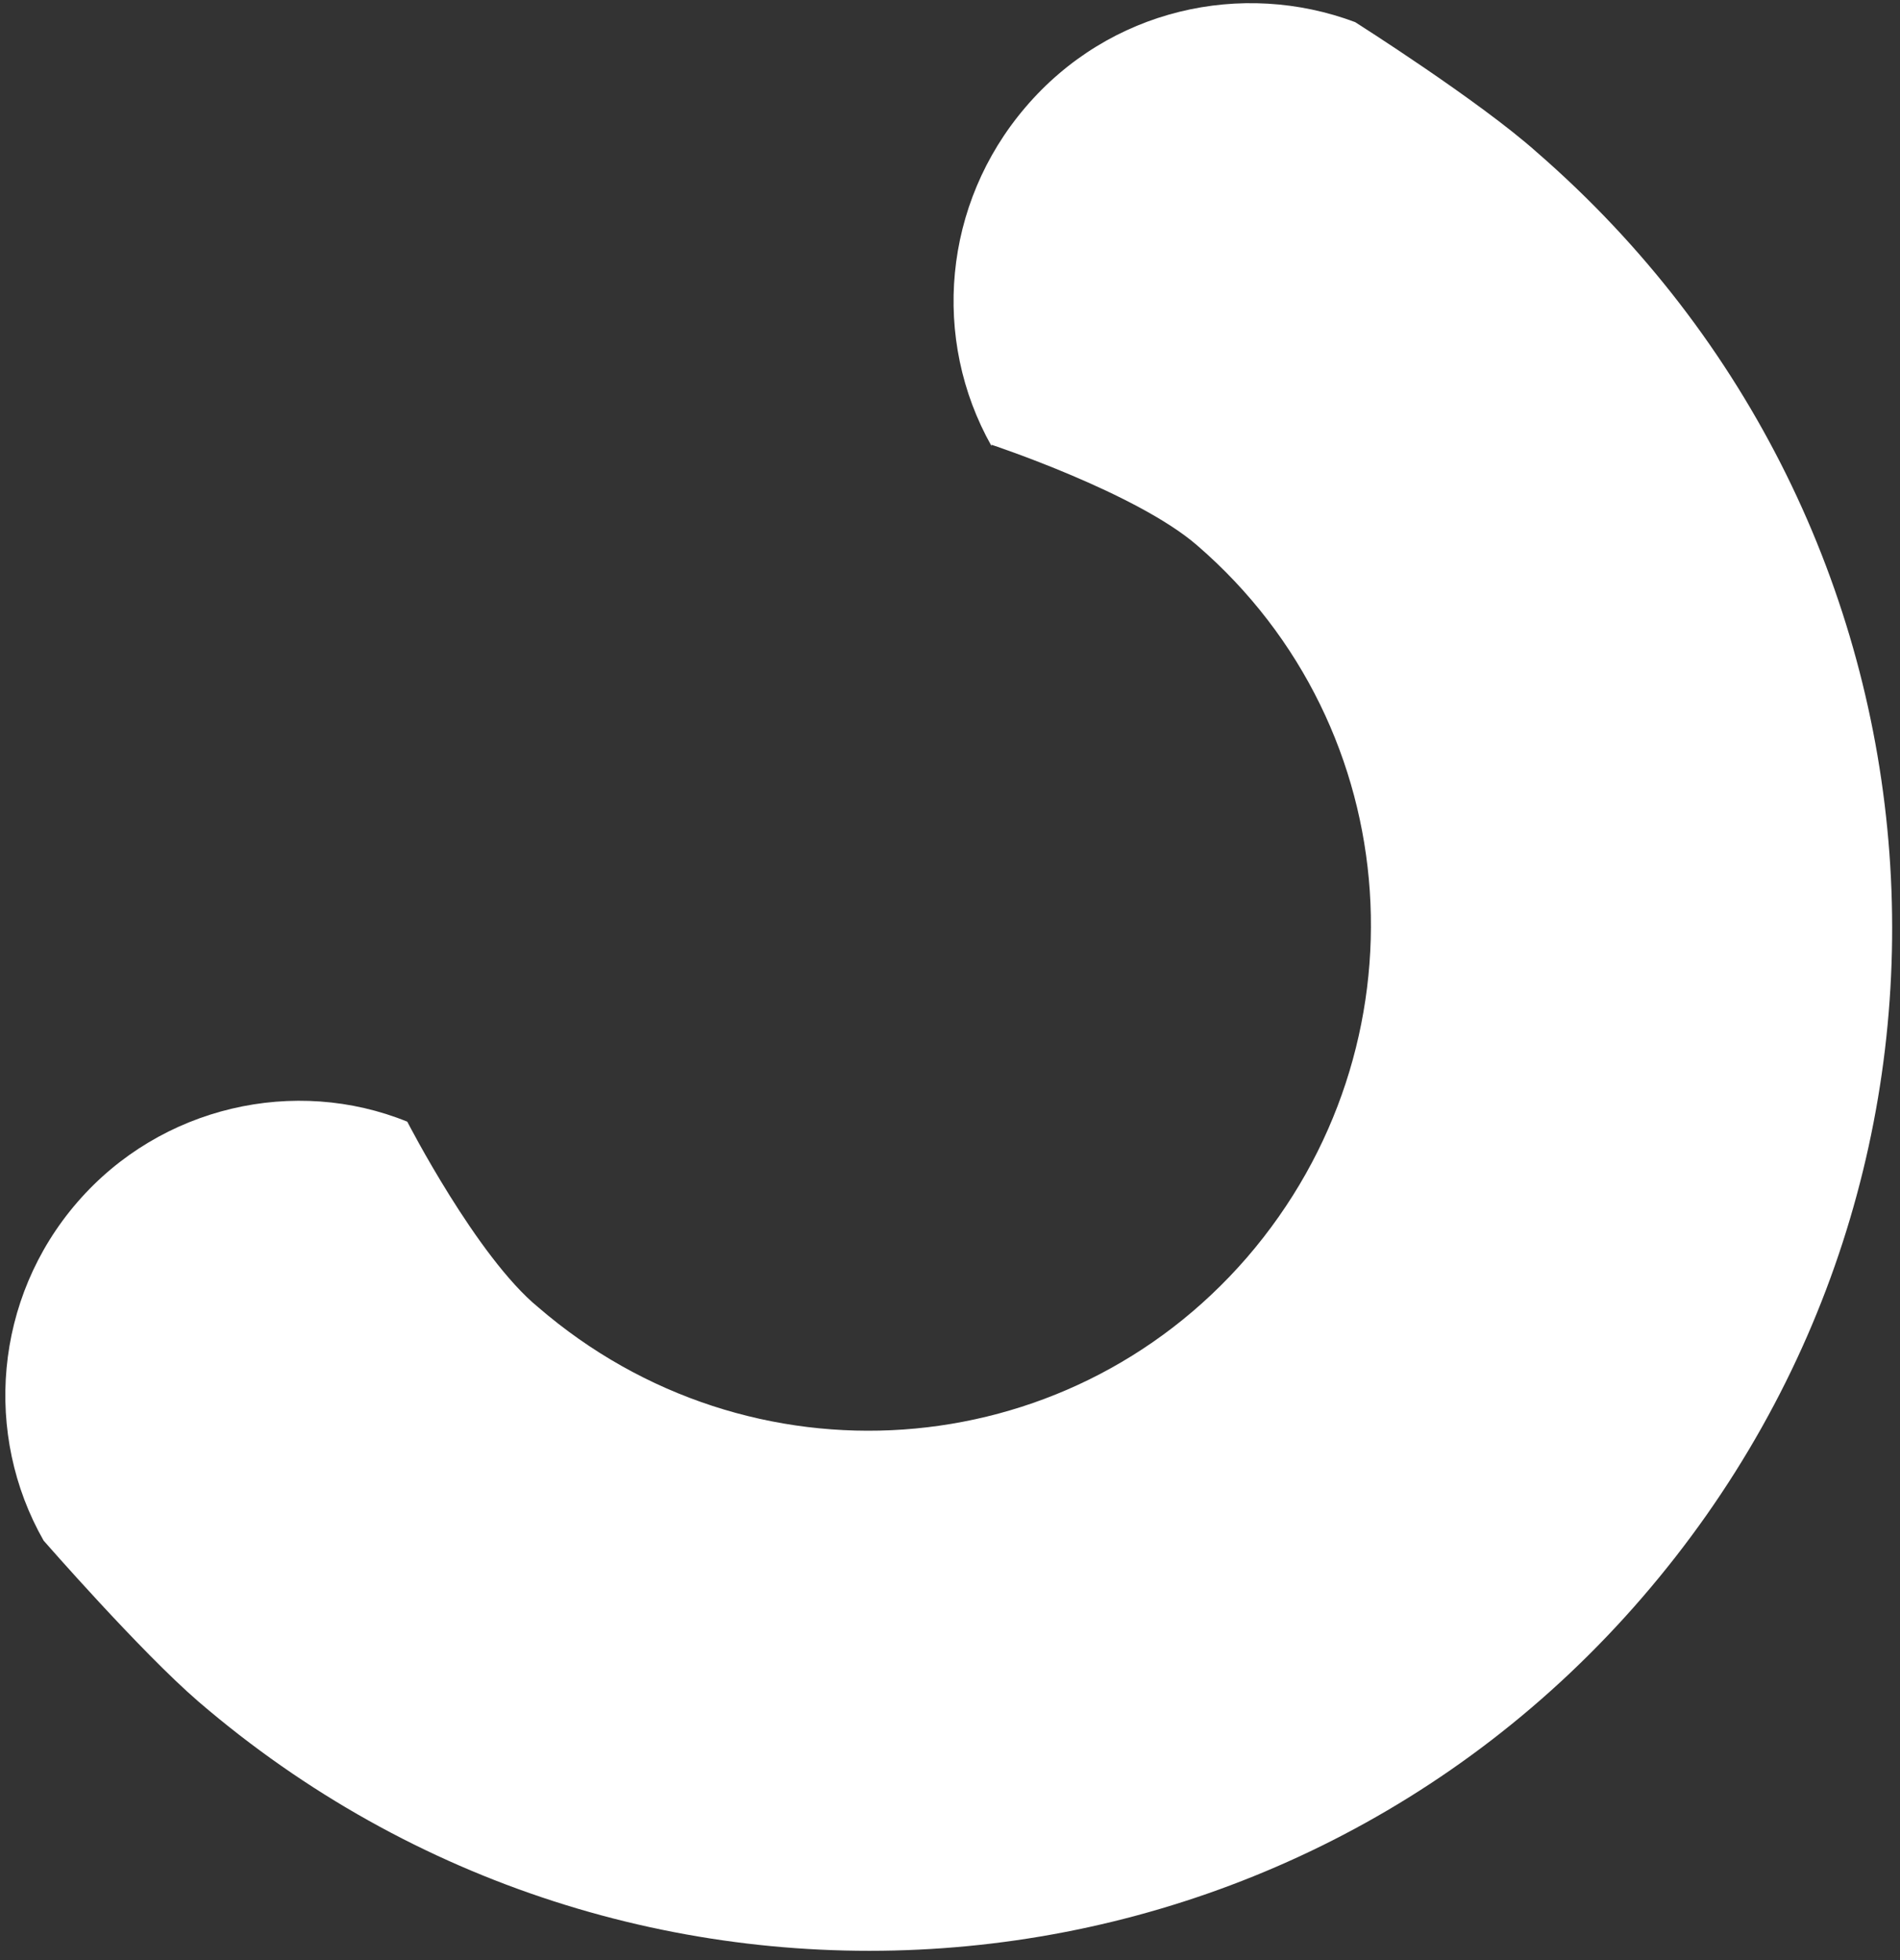
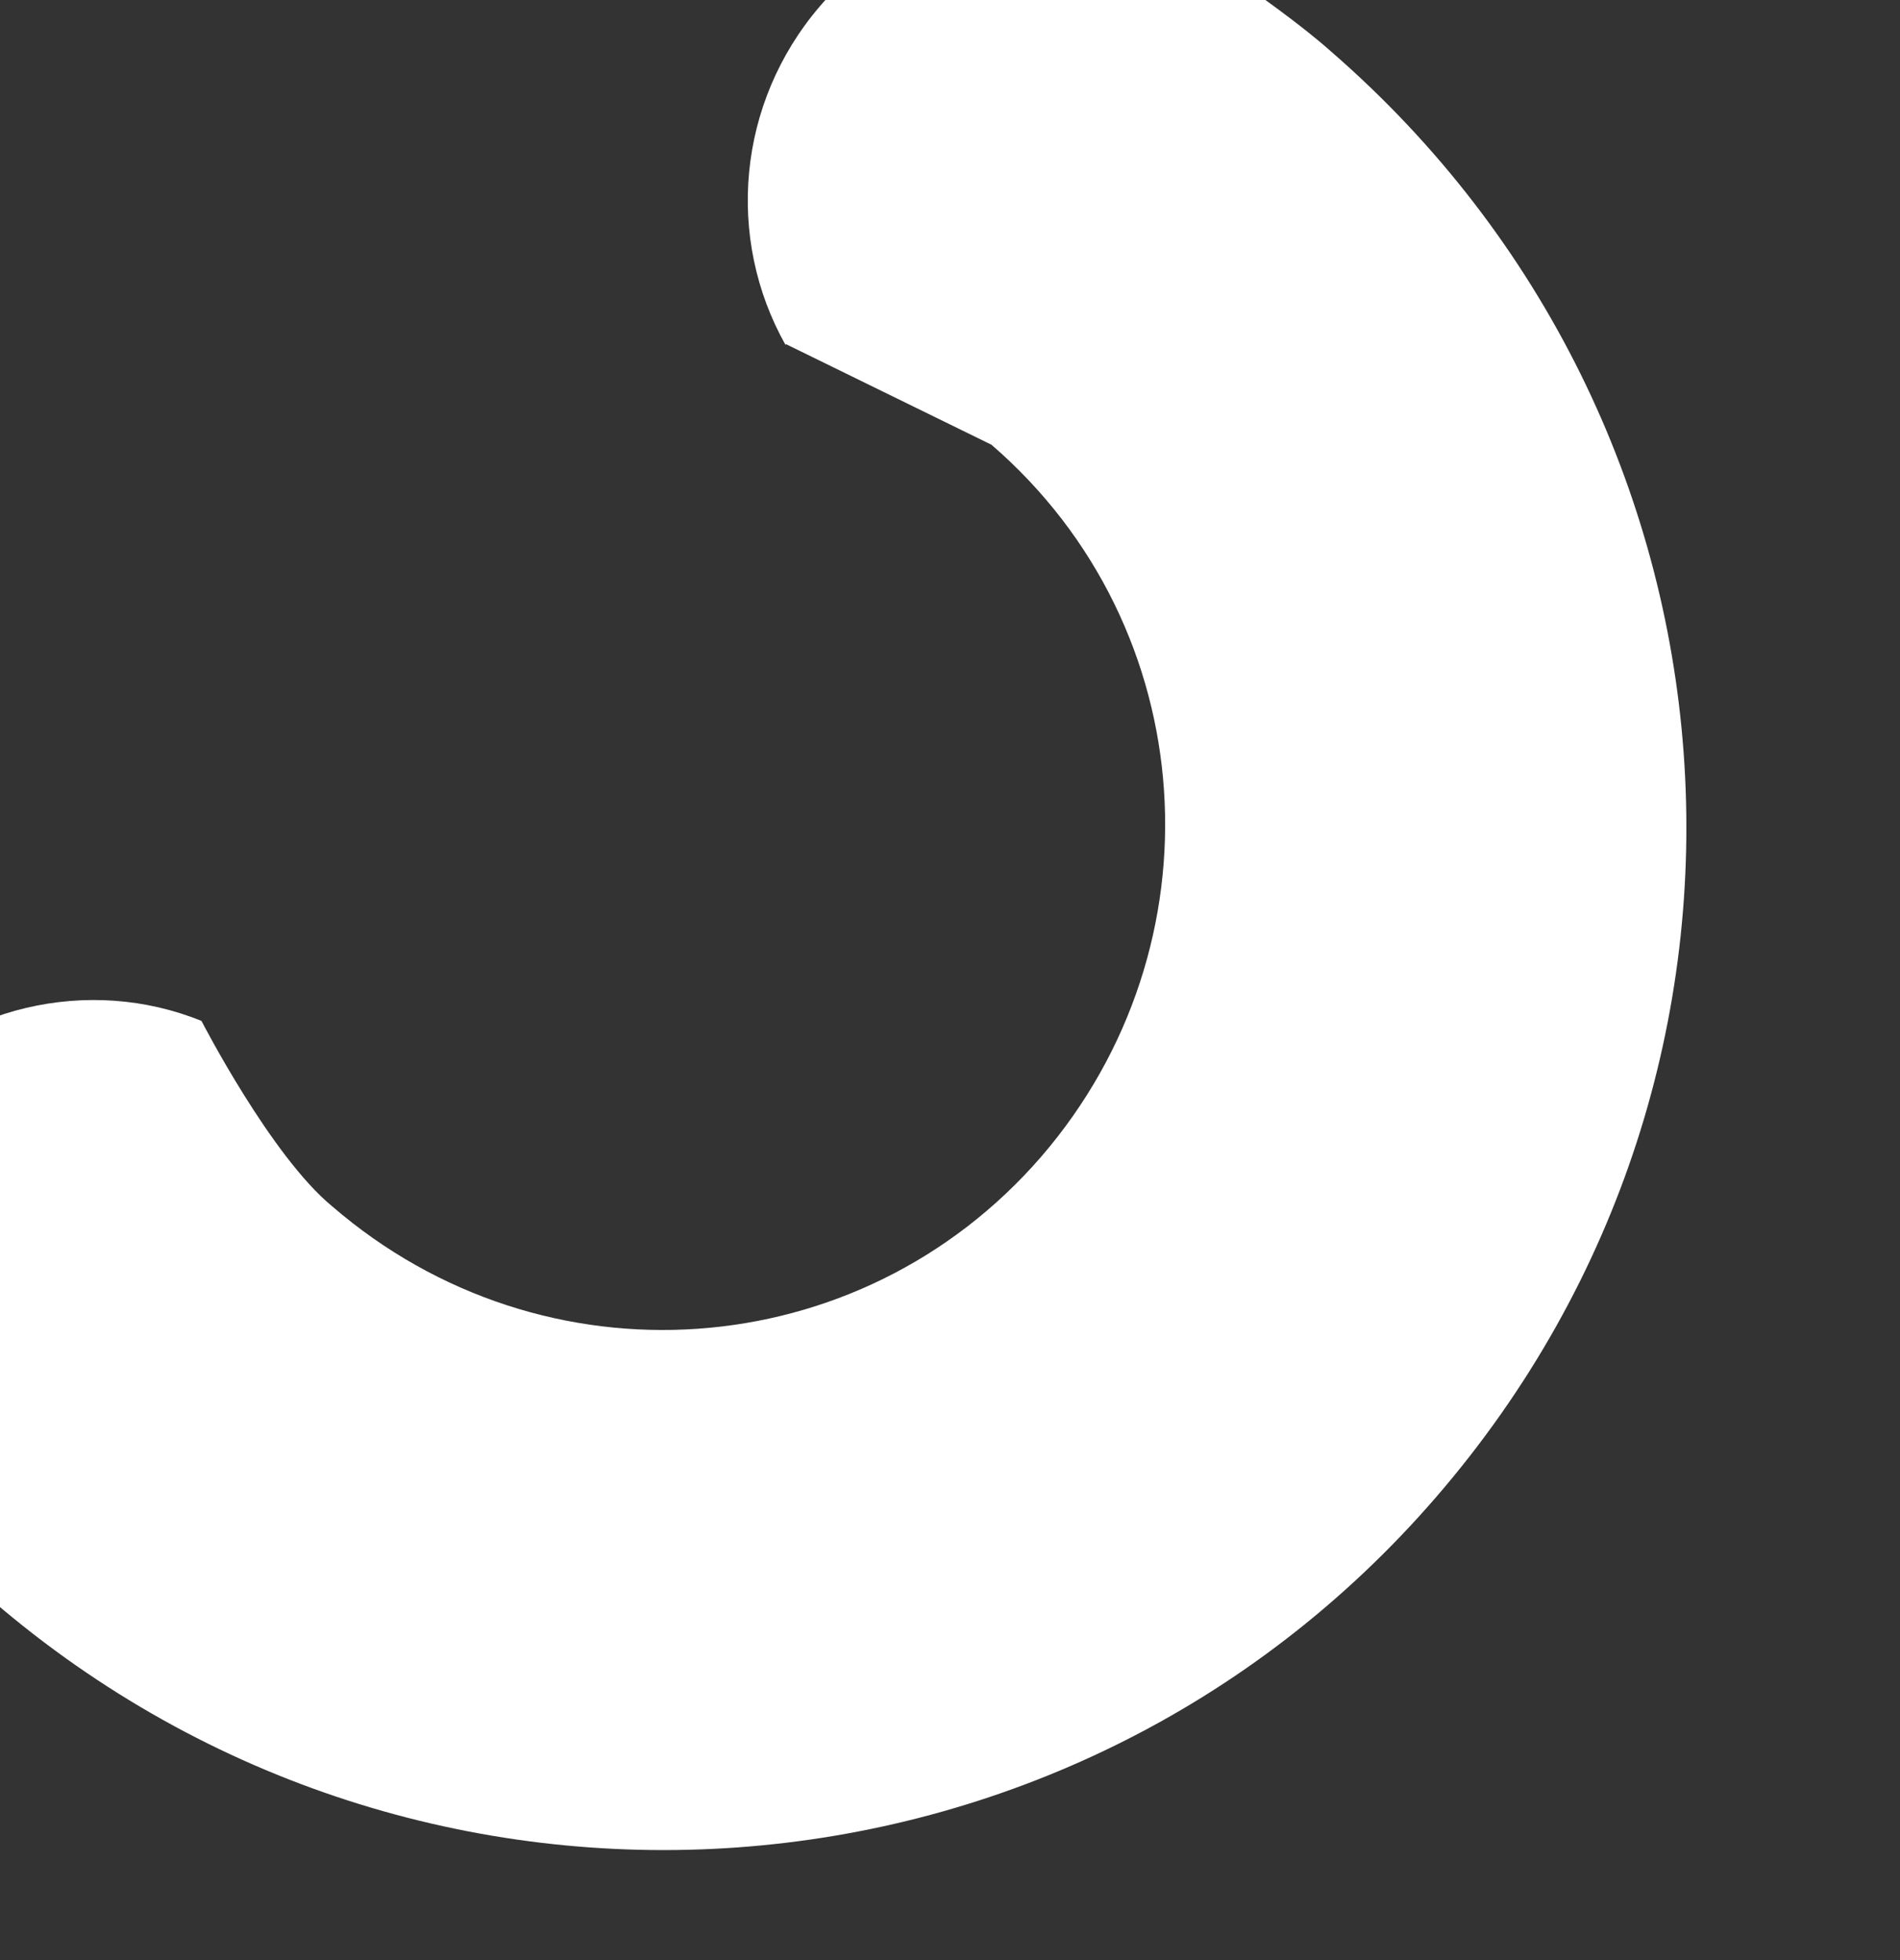
<svg xmlns="http://www.w3.org/2000/svg" id="_图层_1" version="1.1" viewBox="0 0 309.3 319.1">
  <rect x="0" y="0" width="309.3" height="319.1" fill="#333333" stroke="none" />
  <defs>
    <style>
      .st0 {
        fill: #fff;
      }
    </style>
  </defs>
  <g id="_图层_11">
-     <path class="st0" d="M161.4,72.4s23.6,7.8,33.5,16.4c34.5,29.8,37.7,81.6,8.1,115.9-29.6,34.2-81,37.8-115.4,8.1-10-8.2-21.3-30.2-21.3-30.2-18.2-7.4-40.1-2.6-53.7,13.1-13.6,15.7-15.3,37.9-5.5,55.1,0,0,15.8,18.1,25.2,26.2,69.9,60.1,175,52.6,235-16.9,60.5-70,52.6-174.8-17.1-235.3-9.4-8.4-29.6-21.2-29.6-21.2-18.4-6.9-40-2.2-53.7,13.9-13.4,15.7-15.3,37.7-5.5,55.1v-.2Z" />
+     <path class="st0" d="M161.4,72.4c34.5,29.8,37.7,81.6,8.1,115.9-29.6,34.2-81,37.8-115.4,8.1-10-8.2-21.3-30.2-21.3-30.2-18.2-7.4-40.1-2.6-53.7,13.1-13.6,15.7-15.3,37.9-5.5,55.1,0,0,15.8,18.1,25.2,26.2,69.9,60.1,175,52.6,235-16.9,60.5-70,52.6-174.8-17.1-235.3-9.4-8.4-29.6-21.2-29.6-21.2-18.4-6.9-40-2.2-53.7,13.9-13.4,15.7-15.3,37.7-5.5,55.1v-.2Z" />
  </g>
</svg>